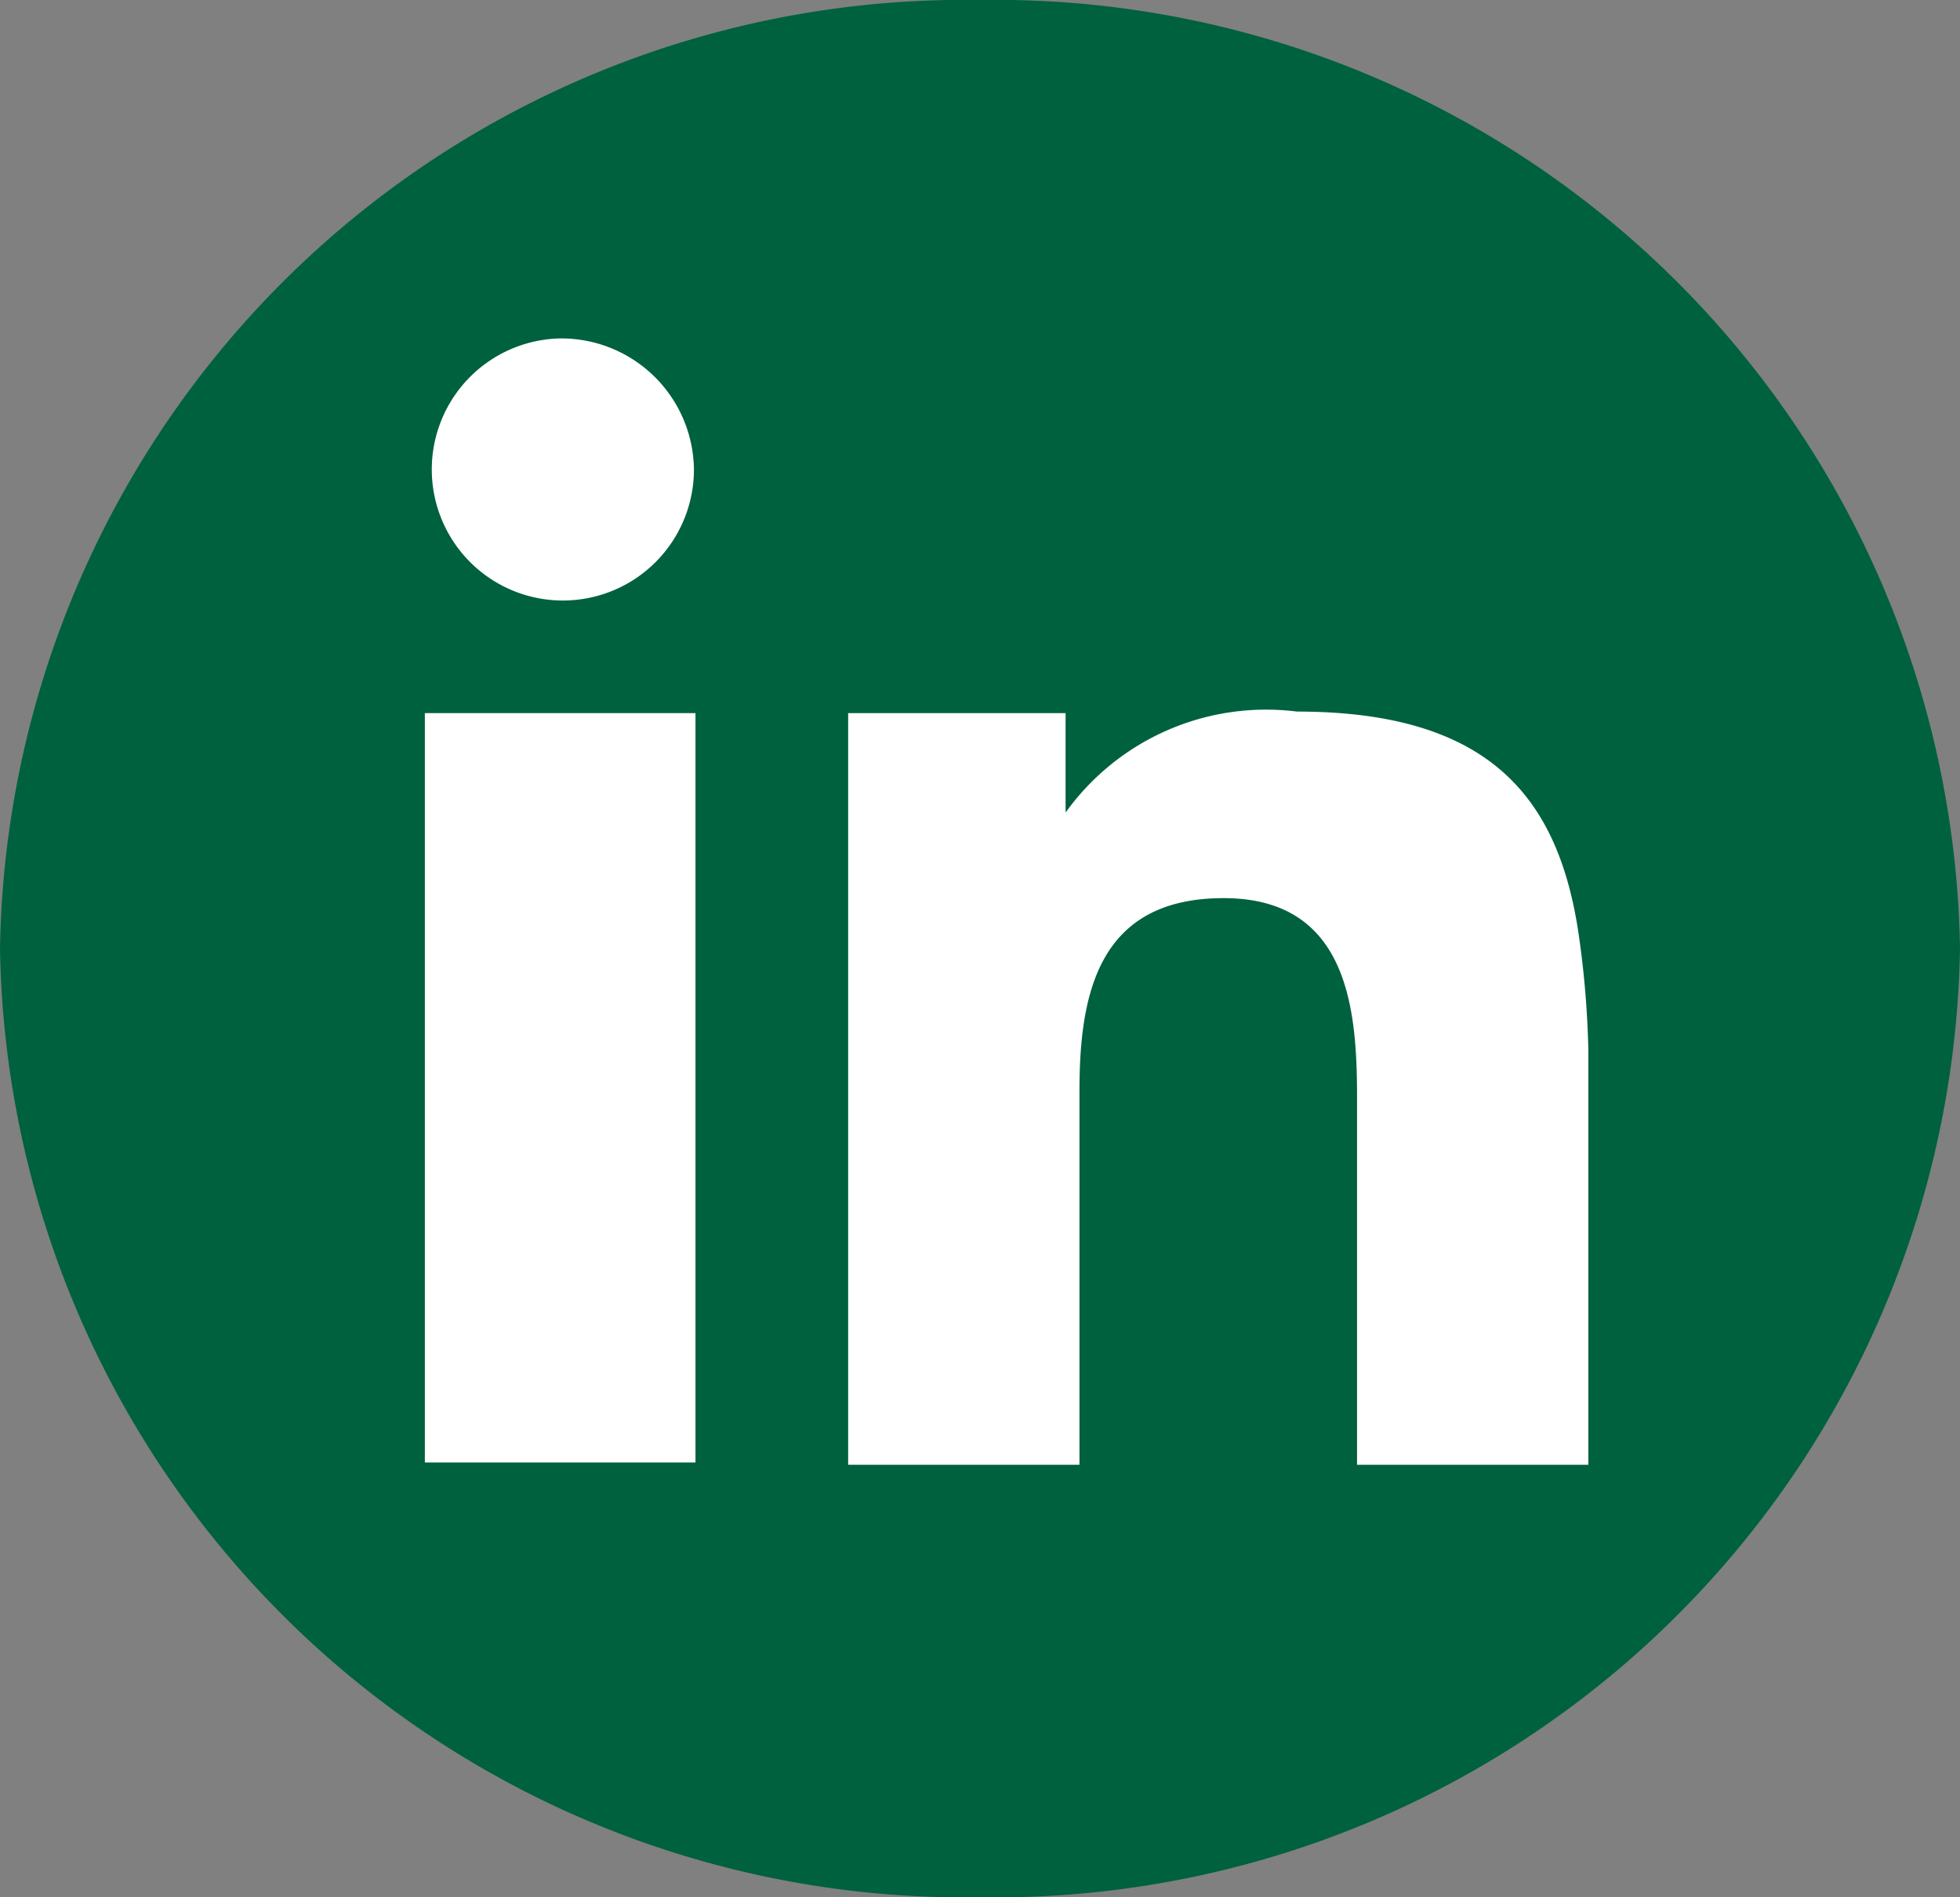
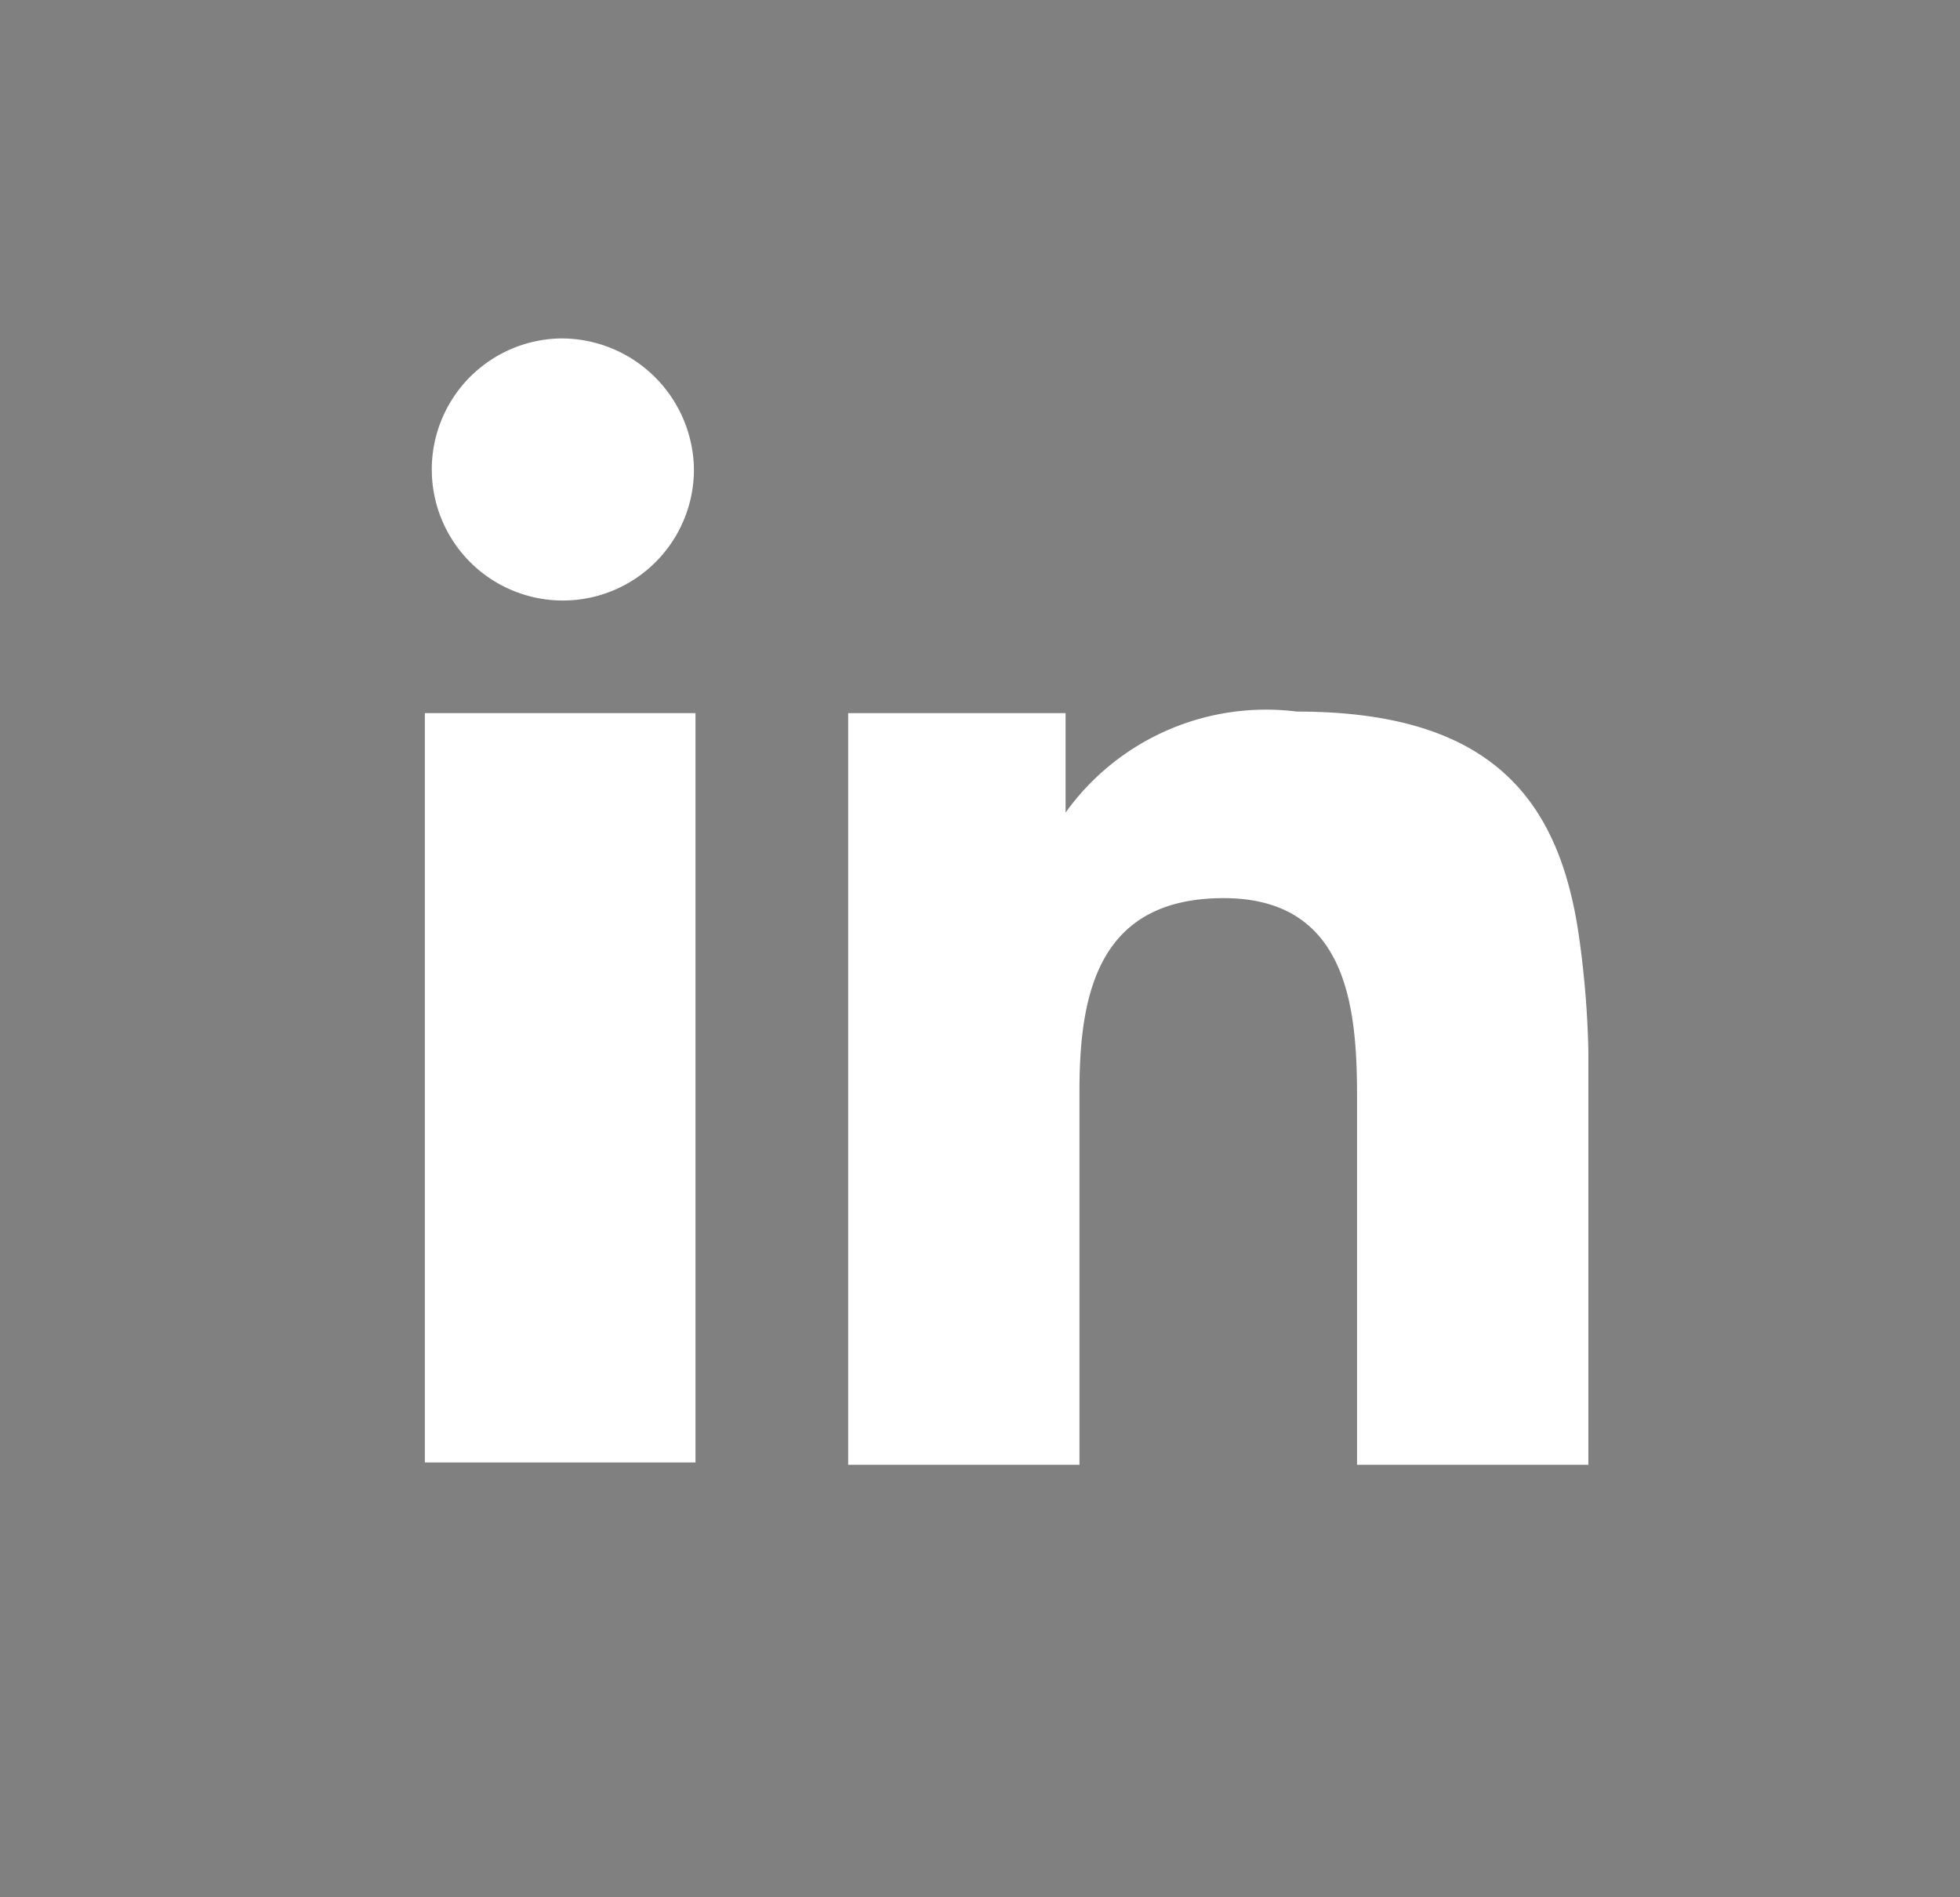
<svg xmlns="http://www.w3.org/2000/svg" viewBox="0 0 25.42 24.61">
  <rect x="0" y="0" width="25.42" height="24.61" fill="#808080" stroke="none" />
  <defs>
    <style>.cls-1{fill:#00613f;}.cls-2{fill:#fff;}</style>
  </defs>
  <g id="Capa_2" data-name="Capa 2">
    <g id="Capa_1-2" data-name="Capa 1">
-       <path class="cls-1" d="M25.42,12.3A12.51,12.51,0,0,1,12.71,24.61,12.51,12.51,0,0,1,0,12.3,12.51,12.51,0,0,1,12.71,0,12.51,12.51,0,0,1,25.42,12.3Z" />
      <polygon class="cls-2" points="5.51 11.83 5.51 18.97 9.02 18.97 9.02 11.26 9.02 9.25 5.51 9.25 5.51 11.83" />
      <path class="cls-2" d="M7.26,4.39A1.7,1.7,0,1,0,9,6.09,1.72,1.72,0,0,0,7.26,4.39Z" />
      <path class="cls-2" d="M20.49,12.23c-.24-1.83-1.11-3-3.67-3a3.2,3.2,0,0,0-3,1.31h0V9.25H11V19H14V14.15c0-1.27.25-2.5,1.87-2.5s1.73,1.45,1.73,2.58V19h3V13.63h0A12.25,12.25,0,0,0,20.49,12.23Z" />
    </g>
  </g>
</svg>